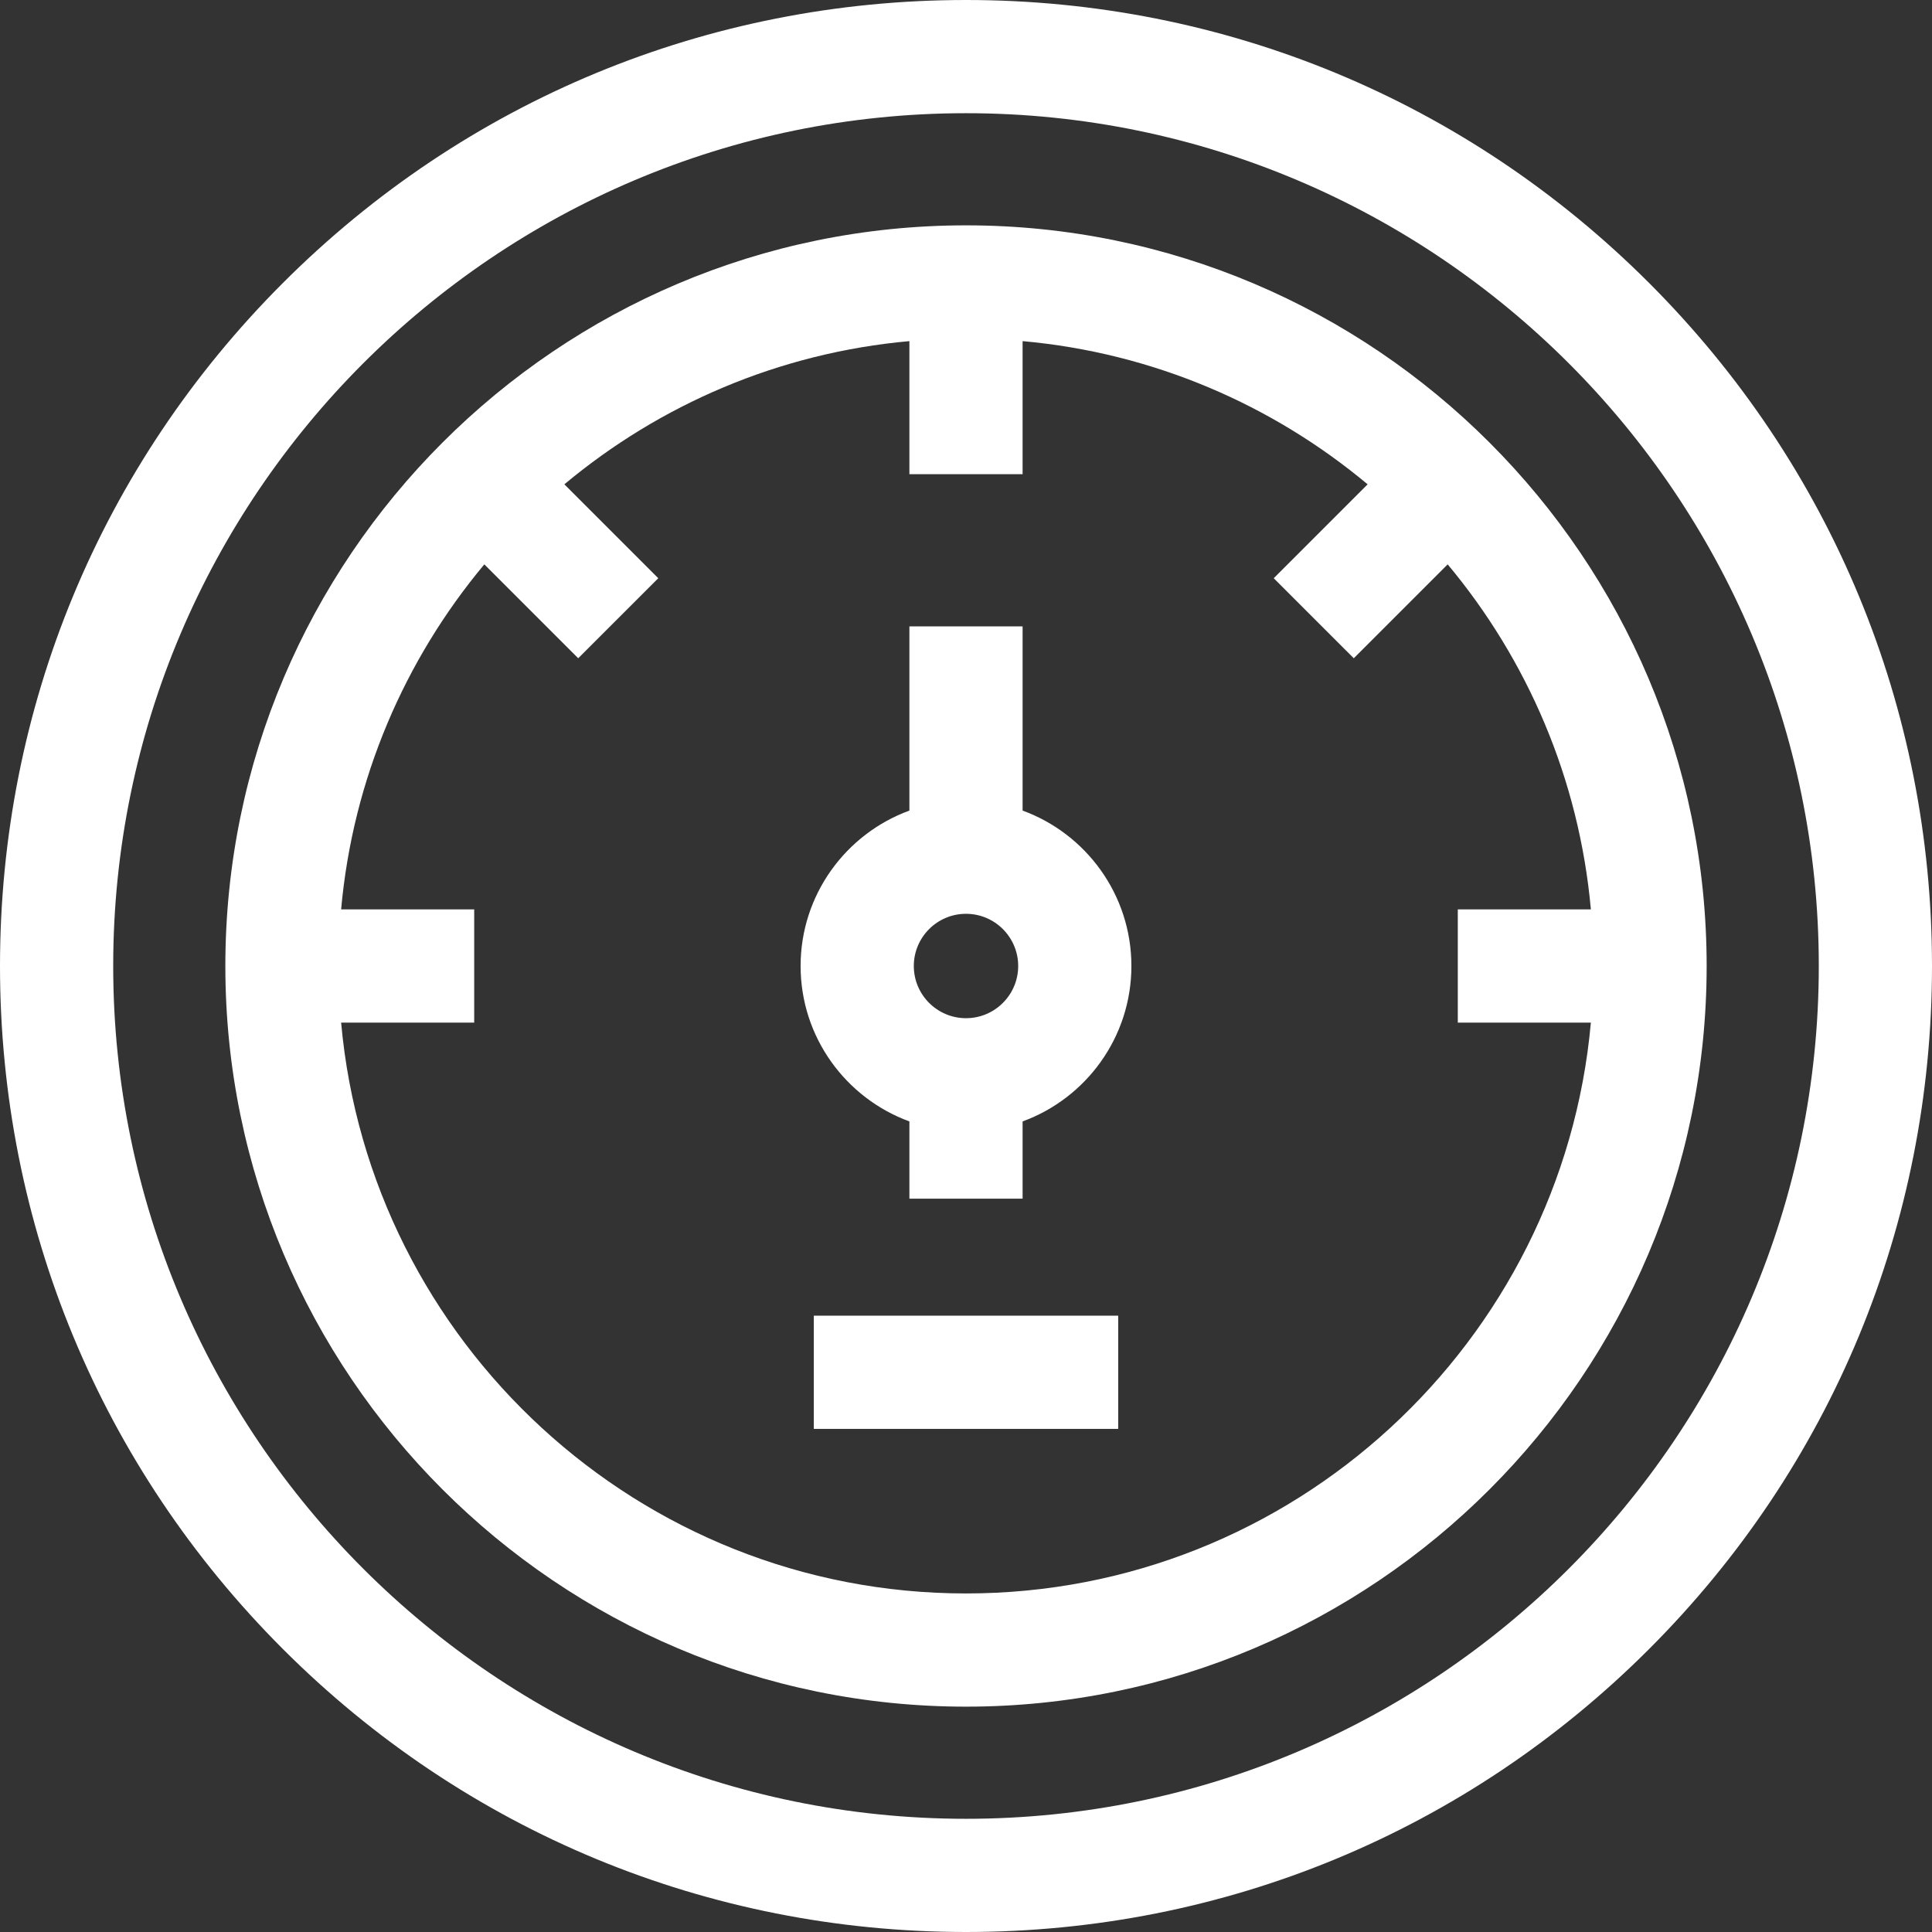
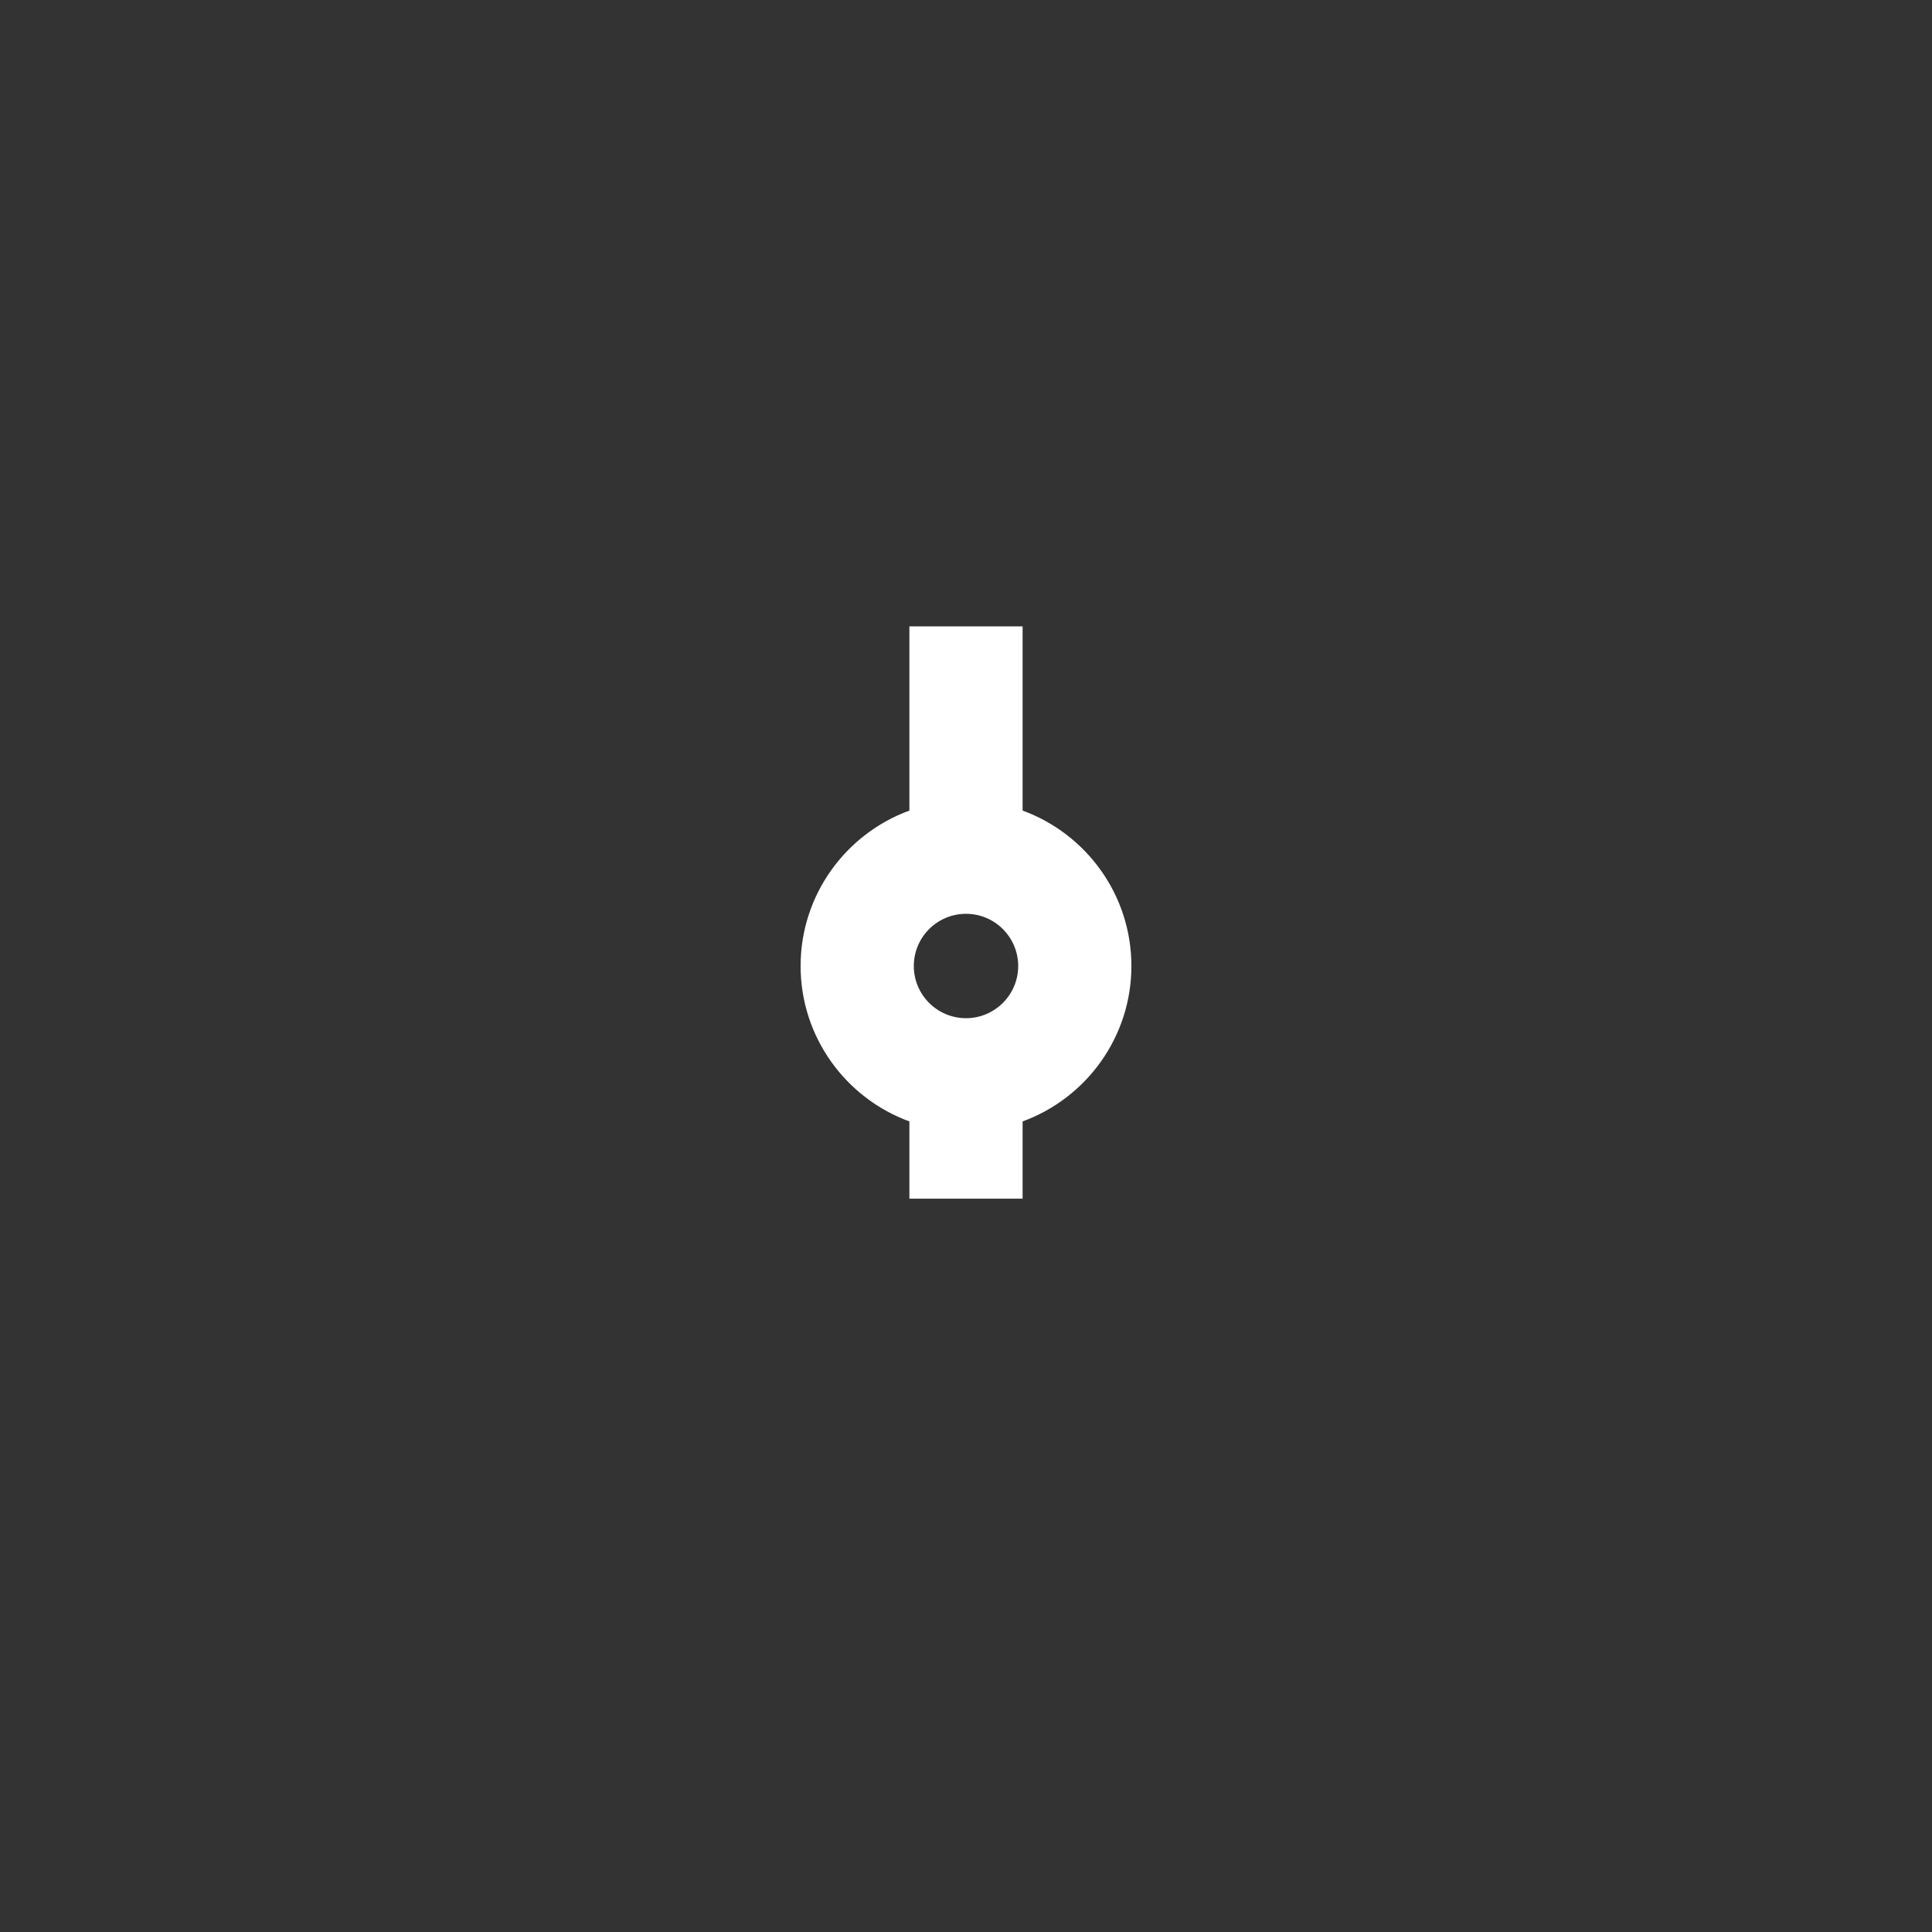
<svg xmlns="http://www.w3.org/2000/svg" width="20px" height="20px" viewBox="0 0 512 512">
  <rect x="0" y="0" width="512" height="512" fill="#333333" stroke="none" />
-   <path style="fill:#fff;" d="m437.02 74.98c-48.352-48.352-112.641-74.98-181.02-74.98s-132.668 26.629-181.02 74.98c-48.352 48.352-74.98 112.641-74.98 181.02s26.629 132.668 74.98 181.02c48.352 48.352 112.641 74.98 181.02 74.98s132.668-26.629 181.02-74.98c48.352-48.352 74.98-112.641 74.98-181.02s-26.629-132.668-74.98-181.02zm-181.02 407.02c-124.617 0-226-101.383-226-226s101.383-226 226-226 226 101.383 226 226-101.383 226-226 226zm0 0" />
-   <path style="fill:#fff;" d="m256 59.719c-108.23 0-196.281 88.051-196.281 196.281s88.051 196.281 196.281 196.281 196.281-88.051 196.281-196.281-88.051-196.281-196.281-196.281zm0 362.562c-86.633 0-157.988-66.598-165.598-151.281h35.266v-30h-35.266c3.109-34.602 16.859-66.184 37.949-91.438l24.883 24.883 21.215-21.211-24.883-24.883c25.25-21.09 56.832-34.84 91.434-37.949v35.262h30v-35.262c34.602 3.109 66.184 16.859 91.434 37.949l-24.883 24.883 21.215 21.211 24.883-24.883c21.09 25.254 34.84 56.836 37.949 91.438h-35.266v30h35.266c-7.609 84.684-78.965 151.281-165.598 151.281zm0 0" />
  <path style="fill:#fff;" d="m271 214.812v-48.812h-30v48.812c-16.805 6.137-28.832 22.285-28.832 41.188s12.027 35.051 28.832 41.188v20.477h30v-20.477c16.805-6.137 28.832-22.285 28.832-41.188s-12.027-35.051-28.832-41.188zm-15 55.02c-7.629 0-13.832-6.203-13.832-13.832s6.203-13.832 13.832-13.832 13.832 6.203 13.832 13.832-6.203 13.832-13.832 13.832zm0 0" />
-   <path style="fill:#fff;" d="m215.668 348.668h80.664v30h-80.664zm0 0" />
</svg>